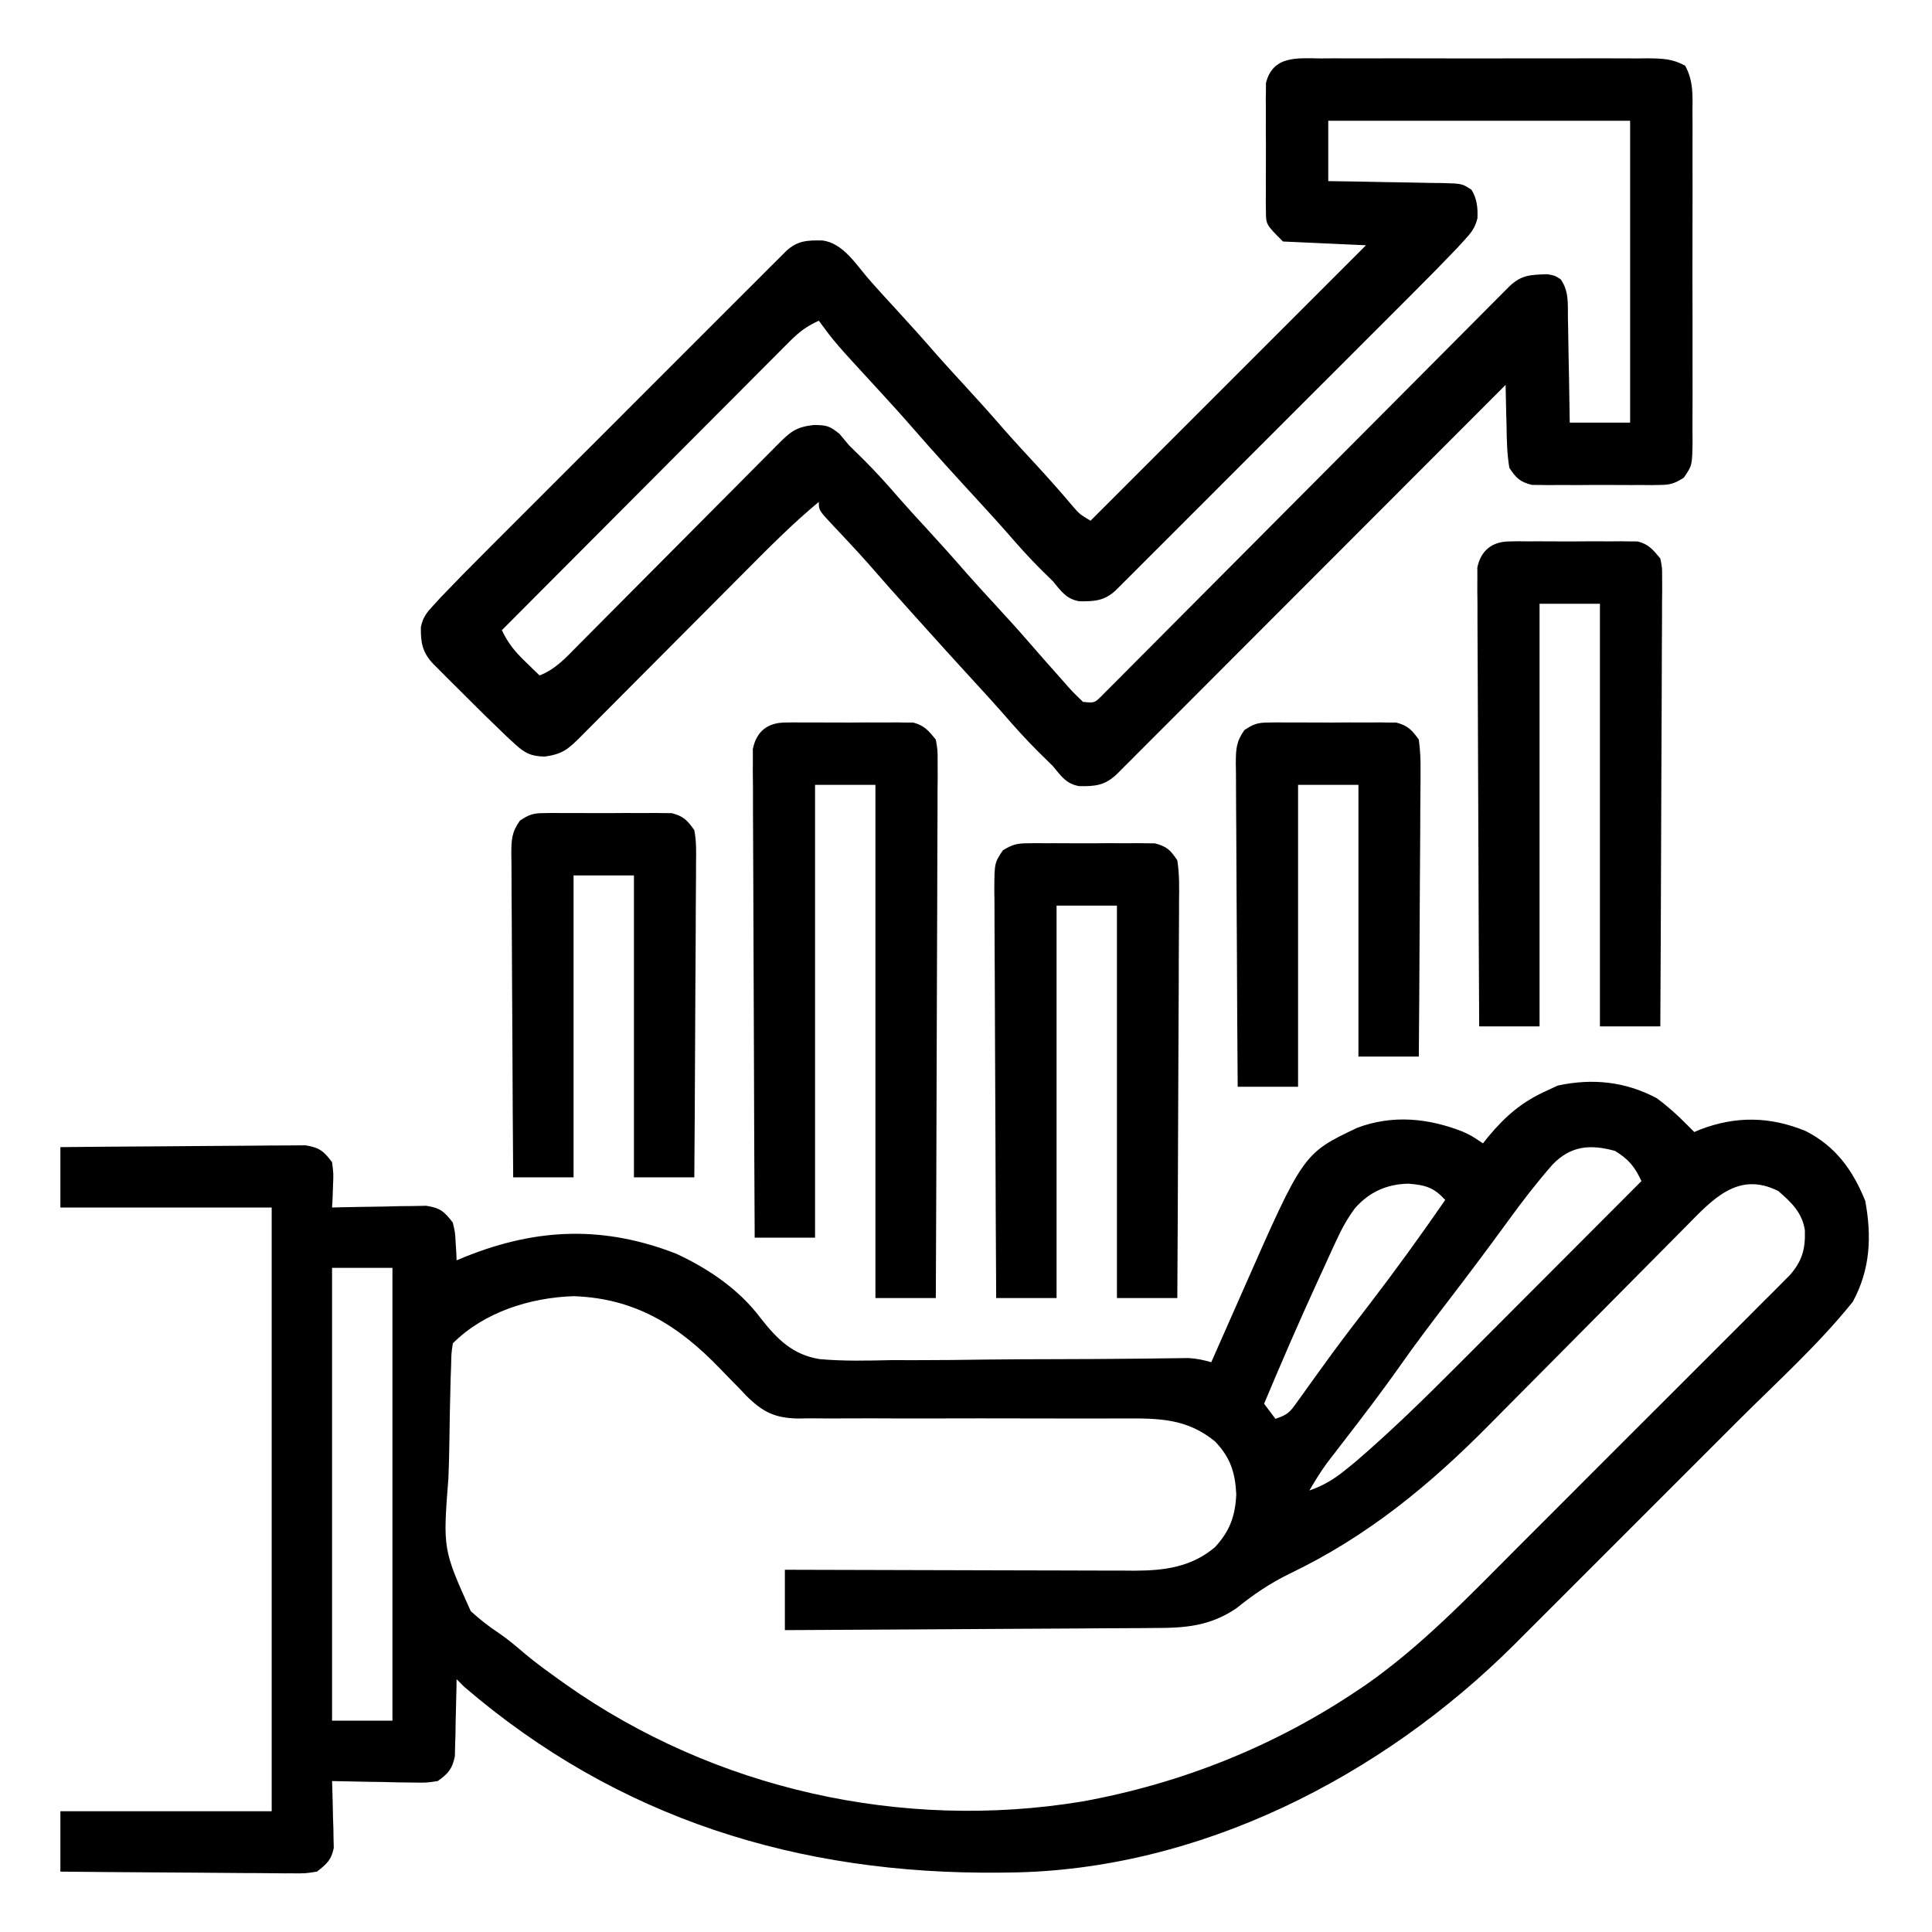
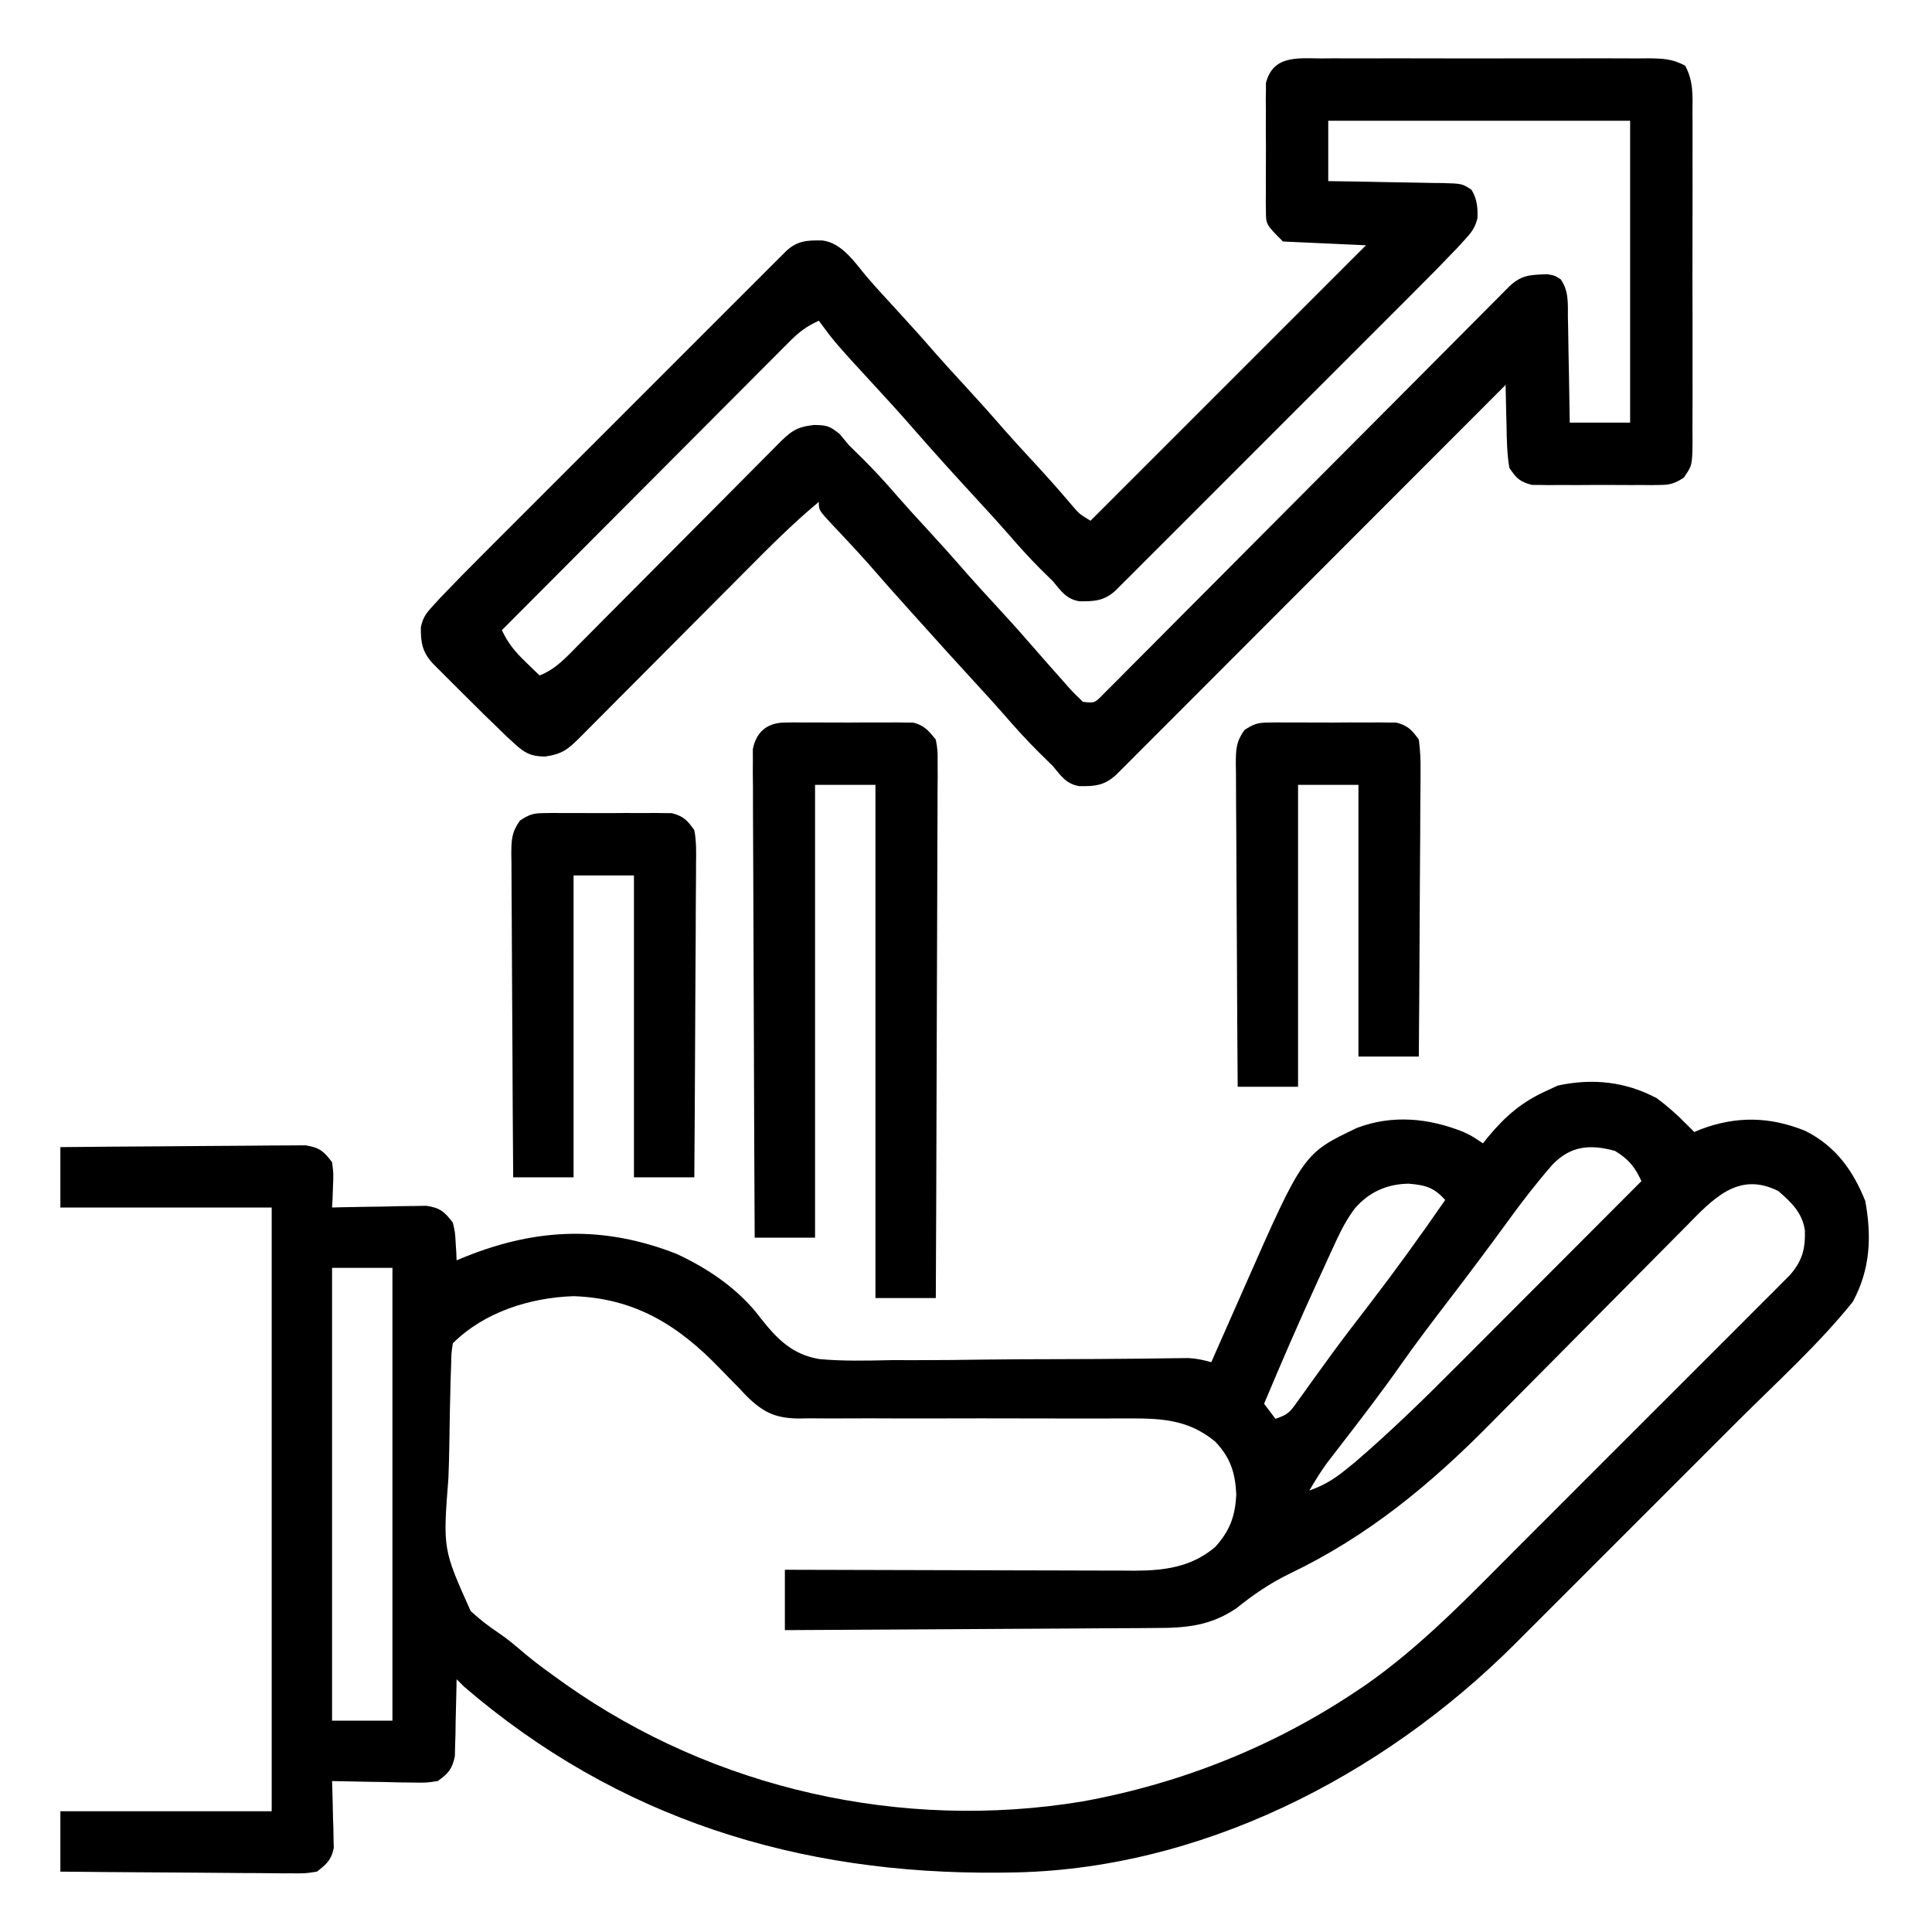
<svg xmlns="http://www.w3.org/2000/svg" width="512" height="512">
  <path d="M0 0 C2.903 2.126 5.48 4.436 8 7 C8.66 7.66 9.32 8.32 10 9 C10.51 8.783 11.021 8.567 11.547 8.344 C21.06 4.701 30.101 4.863 39.527 8.742 C47.466 12.78 52.025 19.111 55.312 27.25 C57.054 36.75 56.653 45.413 52 54 C42.918 65.316 31.861 75.284 21.613 85.52 C19.742 87.391 17.871 89.263 16.001 91.135 C12.1 95.037 8.198 98.938 4.294 102.837 C-0.2 107.325 -4.69 111.816 -9.178 116.31 C-13.527 120.665 -17.88 125.017 -22.234 129.368 C-24.073 131.206 -25.911 133.045 -27.749 134.885 C-30.318 137.457 -32.89 140.025 -35.464 142.593 C-36.212 143.344 -36.961 144.095 -37.733 144.868 C-72.843 179.84 -121.32 204.732 -171.652 205.238 C-172.461 205.248 -173.27 205.258 -174.104 205.268 C-227.359 205.782 -275.256 191.01 -316 156 C-316.66 155.34 -317.32 154.68 -318 154 C-318.009 154.676 -318.019 155.352 -318.028 156.048 C-318.082 159.116 -318.166 162.183 -318.25 165.25 C-318.264 166.313 -318.278 167.377 -318.293 168.473 C-318.341 170.01 -318.341 170.01 -318.391 171.578 C-318.412 172.521 -318.433 173.463 -318.454 174.435 C-319.176 177.826 -320.183 178.996 -323 181 C-326.024 181.454 -326.024 181.454 -329.516 181.391 C-331.391 181.371 -331.391 181.371 -333.305 181.352 C-335.258 181.301 -335.258 181.301 -337.25 181.25 C-338.567 181.232 -339.885 181.214 -341.242 181.195 C-344.496 181.148 -347.747 181.082 -351 181 C-350.979 181.585 -350.958 182.17 -350.937 182.772 C-350.853 185.431 -350.801 188.09 -350.75 190.75 C-350.716 191.67 -350.683 192.591 -350.648 193.539 C-350.629 194.873 -350.629 194.873 -350.609 196.234 C-350.578 197.46 -350.578 197.46 -350.546 198.71 C-351.185 201.935 -352.433 202.975 -355 205 C-358.063 205.481 -358.063 205.481 -361.696 205.454 C-362.36 205.455 -363.024 205.455 -363.708 205.456 C-365.894 205.453 -368.079 205.422 -370.266 205.391 C-371.784 205.383 -373.303 205.377 -374.822 205.373 C-378.814 205.358 -382.805 205.319 -386.797 205.275 C-390.872 205.234 -394.948 205.215 -399.023 205.195 C-407.016 205.152 -415.008 205.082 -423 205 C-423 199.72 -423 194.44 -423 189 C-404.52 189 -386.04 189 -367 189 C-367 136.2 -367 83.4 -367 29 C-385.48 29 -403.96 29 -423 29 C-423 23.72 -423 18.44 -423 13 C-414.203 12.91 -405.406 12.836 -396.609 12.793 C-392.524 12.772 -388.439 12.744 -384.354 12.698 C-380.412 12.655 -376.47 12.631 -372.528 12.62 C-371.024 12.613 -369.52 12.599 -368.016 12.577 C-365.909 12.548 -363.803 12.544 -361.696 12.546 C-359.898 12.533 -359.898 12.533 -358.063 12.519 C-354.379 13.097 -353.201 14.039 -351 17 C-350.609 20.016 -350.609 20.016 -350.75 23.25 C-350.786 24.328 -350.822 25.405 -350.859 26.516 C-350.906 27.335 -350.952 28.155 -351 29 C-350.173 28.979 -349.345 28.958 -348.493 28.937 C-344.746 28.853 -340.998 28.801 -337.25 28.75 C-335.948 28.716 -334.646 28.683 -333.305 28.648 C-332.054 28.636 -330.804 28.623 -329.516 28.609 C-327.787 28.578 -327.787 28.578 -326.024 28.546 C-322.358 29.096 -321.221 30.09 -319 33 C-318.391 35.578 -318.391 35.578 -318.25 38.25 C-318.193 39.142 -318.137 40.034 -318.078 40.953 C-318.052 41.629 -318.027 42.304 -318 43 C-317.178 42.662 -316.355 42.325 -315.508 41.977 C-296.499 34.382 -278.838 33.804 -259.715 41.285 C-251.212 45.224 -243.129 50.72 -237.46 58.275 C-233.103 63.823 -228.998 68.017 -221.811 69.175 C-215.51 69.745 -209.221 69.594 -202.902 69.453 C-200.576 69.449 -198.25 69.45 -195.924 69.457 C-189.837 69.461 -183.753 69.388 -177.667 69.298 C-171.458 69.218 -165.25 69.206 -159.041 69.191 C-152.07 69.173 -145.099 69.148 -138.129 69.068 C-137.073 69.057 -136.016 69.046 -134.928 69.034 C-132.958 69.013 -130.987 68.987 -129.017 68.957 C-128.147 68.948 -127.276 68.939 -126.38 68.929 C-125.249 68.914 -125.249 68.914 -124.096 68.898 C-121.943 69.003 -120.067 69.407 -118 70 C-117.552 68.983 -117.104 67.966 -116.642 66.917 C-114.948 63.073 -113.249 59.23 -111.549 55.388 C-110.819 53.738 -110.091 52.088 -109.364 50.437 C-93.62 14.69 -93.62 14.69 -79.395 7.91 C-70.023 4.348 -60.428 5.302 -51.277 8.93 C-49 10 -49 10 -46 12 C-45.527 11.408 -45.054 10.817 -44.566 10.207 C-39.917 4.651 -35.613 0.964 -29 -2 C-28.072 -2.433 -27.144 -2.866 -26.188 -3.312 C-17.013 -5.291 -8.327 -4.399 0 0 Z M-27.586 17.646 C-31.805 22.484 -35.681 27.484 -39.438 32.688 C-44.62 39.799 -49.895 46.83 -55.25 53.812 C-59.591 59.48 -63.895 65.158 -68 71 C-72.989 78.086 -78.26 84.948 -83.557 91.807 C-84.548 93.095 -84.548 93.095 -85.559 94.41 C-86.445 95.557 -86.445 95.557 -87.349 96.727 C-89.055 99.075 -90.543 101.491 -92 104 C-88.195 102.66 -85.429 100.988 -82.312 98.438 C-81.162 97.507 -81.162 97.507 -79.988 96.559 C-70.286 88.251 -61.251 79.384 -52.242 70.34 C-50.844 68.94 -49.446 67.54 -48.048 66.141 C-44.399 62.489 -40.754 58.834 -37.109 55.178 C-33.377 51.435 -29.641 47.695 -25.906 43.955 C-18.601 36.64 -11.3 29.321 -4 22 C-5.776 18.2 -7.36 16.246 -11 14 C-17.511 12.222 -22.684 12.558 -27.586 17.646 Z M-79.934 29.218 C-82.02 32.027 -83.457 34.701 -84.918 37.875 C-85.446 39.016 -85.975 40.157 -86.519 41.333 C-87.075 42.555 -87.632 43.778 -88.188 45 C-88.762 46.251 -89.337 47.502 -89.913 48.753 C-94.802 59.419 -99.467 70.178 -104 81 C-103.01 82.32 -102.02 83.64 -101 85 C-97.641 83.88 -97.191 83.264 -95.207 80.484 C-94.667 79.738 -94.128 78.993 -93.572 78.224 C-92.701 76.999 -92.701 76.999 -91.812 75.75 C-90.552 74.007 -89.291 72.264 -88.027 70.523 C-87.368 69.614 -86.71 68.705 -86.031 67.769 C-82.716 63.25 -79.292 58.816 -75.875 54.375 C-69.003 45.417 -62.424 36.283 -56 27 C-59.016 23.697 -61.165 23.071 -65.688 22.688 C-71.435 22.772 -76.155 24.884 -79.934 29.218 Z M-351 45 C-351 84.6 -351 124.2 -351 165 C-345.72 165 -340.44 165 -335 165 C-335 125.4 -335 85.8 -335 45 C-340.28 45 -345.56 45 -351 45 Z M7.748 34.073 C7.048 34.777 6.348 35.482 5.626 36.208 C4.112 37.733 2.599 39.261 1.089 40.791 C-1.313 43.223 -3.722 45.649 -6.132 48.072 C-12.983 54.963 -19.822 61.867 -26.657 68.774 C-30.846 73.006 -35.043 77.23 -39.244 81.451 C-40.832 83.049 -42.417 84.65 -43.999 86.255 C-59.992 102.475 -76.588 116.165 -97.232 126.041 C-102.408 128.566 -106.891 131.603 -111.375 135.238 C-118.331 139.906 -124.772 140.444 -132.914 140.432 C-133.978 140.443 -135.043 140.453 -136.139 140.463 C-139.635 140.493 -143.13 140.503 -146.625 140.512 C-149.057 140.529 -151.49 140.547 -153.922 140.566 C-160.307 140.614 -166.692 140.643 -173.078 140.67 C-179.6 140.699 -186.122 140.746 -192.645 140.791 C-205.43 140.877 -218.215 140.944 -231 141 C-231 135.72 -231 130.44 -231 125 C-229.765 125.004 -228.53 125.009 -227.257 125.013 C-215.605 125.054 -203.952 125.084 -192.299 125.104 C-186.309 125.114 -180.319 125.128 -174.328 125.151 C-168.544 125.173 -162.761 125.185 -156.977 125.19 C-154.773 125.193 -152.569 125.201 -150.365 125.211 C-147.273 125.226 -144.18 125.228 -141.088 125.227 C-140.182 125.234 -139.275 125.241 -138.341 125.249 C-130.388 125.223 -123.292 124.313 -117 119 C-113.081 114.719 -111.638 110.795 -111.375 105 C-111.652 99.212 -112.962 95.203 -117 91 C-124.42 84.906 -131.857 84.854 -141.101 84.906 C-143.178 84.909 -145.254 84.911 -147.331 84.914 C-148.974 84.918 -148.974 84.918 -150.65 84.923 C-156.469 84.934 -162.287 84.914 -168.105 84.898 C-175.501 84.88 -182.897 84.871 -190.292 84.9 C-196.278 84.923 -202.262 84.911 -208.248 84.877 C-210.524 84.871 -212.801 84.876 -215.077 84.895 C-218.266 84.919 -221.452 84.9 -224.64 84.871 C-225.574 84.888 -226.509 84.905 -227.471 84.923 C-233.706 84.805 -236.838 83.225 -241.273 78.846 C-242.128 77.932 -242.128 77.932 -243 77 C-243.615 76.377 -244.23 75.755 -244.864 75.113 C-245.976 73.988 -247.078 72.853 -248.172 71.71 C-259.135 60.296 -270.666 53.044 -287 52.5 C-298.494 52.883 -310.696 56.696 -319 65 C-319.391 67.69 -319.391 67.69 -319.449 70.88 C-319.494 72.116 -319.539 73.352 -319.586 74.625 C-319.738 80.325 -319.843 86.025 -319.92 91.726 C-319.964 94.723 -320.047 97.715 -320.166 100.71 C-321.63 119.555 -321.63 119.555 -314.253 135.964 C-311.904 138.111 -309.498 140 -306.845 141.756 C-304.329 143.452 -302.066 145.399 -299.763 147.369 C-296.949 149.724 -293.982 151.865 -291 154 C-290.06 154.674 -290.06 154.674 -289.101 155.362 C-249.585 183.224 -199.93 194.257 -152.283 186.428 C-125.937 181.672 -101.004 171.693 -78.812 156.688 C-78.232 156.298 -77.652 155.909 -77.054 155.509 C-62.128 145.079 -49.47 131.772 -36.665 118.934 C-34.077 116.341 -31.484 113.753 -28.893 111.164 C-24.556 106.831 -20.223 102.493 -15.893 98.153 C-10.892 93.142 -5.884 88.137 -0.872 83.136 C3.453 78.82 7.774 74.5 12.092 70.177 C14.662 67.604 17.233 65.033 19.808 62.465 C22.667 59.613 25.517 56.753 28.366 53.893 C29.216 53.047 30.066 52.201 30.941 51.33 C32.101 50.161 32.101 50.161 33.285 48.969 C33.958 48.295 34.631 47.621 35.325 46.927 C38.595 43.165 39.463 40.069 39.312 35.023 C38.587 30.323 35.713 27.616 32.25 24.625 C21.619 19.309 14.932 26.757 7.748 34.073 Z " fill="#000000" transform="translate(439,291)" />
  <path d="M0 0 C1.009 -0.007 2.017 -0.014 3.056 -0.021 C6.392 -0.039 9.727 -0.027 13.062 -0.014 C15.379 -0.016 17.695 -0.02 20.012 -0.025 C24.867 -0.031 29.723 -0.023 34.578 -0.004 C40.806 0.019 47.033 0.006 53.261 -0.018 C58.045 -0.033 62.828 -0.028 67.612 -0.018 C69.908 -0.015 72.205 -0.018 74.501 -0.028 C77.71 -0.038 80.917 -0.022 84.125 0 C85.077 -0.008 86.029 -0.016 87.009 -0.025 C90.755 0.024 93.333 0.12 96.651 1.929 C98.872 6.002 98.619 9.887 98.58 14.455 C98.591 15.968 98.591 15.968 98.601 17.511 C98.619 20.847 98.607 24.182 98.594 27.518 C98.596 29.834 98.6 32.15 98.605 34.467 C98.611 39.322 98.603 44.178 98.584 49.033 C98.561 55.261 98.574 61.489 98.598 67.717 C98.613 72.5 98.608 77.283 98.598 82.067 C98.595 84.363 98.598 86.66 98.608 88.957 C98.618 92.165 98.602 95.372 98.58 98.58 C98.588 99.532 98.596 100.484 98.605 101.464 C98.522 107.848 98.522 107.848 96.284 111.106 C93.925 112.605 92.763 113.022 90 113.035 C88.819 113.054 88.819 113.054 87.613 113.073 C86.772 113.065 85.93 113.057 85.062 113.049 C83.753 113.055 83.753 113.055 82.418 113.06 C80.576 113.063 78.733 113.056 76.891 113.039 C74.072 113.018 71.256 113.039 68.438 113.064 C66.646 113.062 64.854 113.057 63.062 113.049 C61.8 113.061 61.8 113.061 60.512 113.073 C59.33 113.054 59.33 113.054 58.125 113.035 C57.435 113.032 56.746 113.029 56.035 113.026 C52.85 112.205 51.919 111.283 50.062 108.518 C49.424 104.775 49.365 101.058 49.312 97.268 C49.268 95.721 49.268 95.721 49.223 94.143 C49.152 91.601 49.099 89.06 49.062 86.518 C48.523 87.058 47.984 87.598 47.428 88.155 C34.32 101.285 21.209 114.412 8.095 127.537 C1.754 133.884 -4.587 140.231 -10.926 146.581 C-16.449 152.114 -21.974 157.646 -27.501 163.175 C-30.429 166.104 -33.356 169.034 -36.28 171.966 C-39.031 174.724 -41.784 177.479 -44.539 180.232 C-45.552 181.245 -46.564 182.259 -47.575 183.274 C-48.951 184.655 -50.331 186.033 -51.711 187.411 C-52.483 188.185 -53.256 188.958 -54.052 189.755 C-57.159 192.659 -59.676 192.93 -63.926 192.854 C-67.378 192.277 -68.75 190.143 -70.938 187.518 C-72.22 186.238 -73.513 184.968 -74.812 183.705 C-78.01 180.507 -81.015 177.202 -83.965 173.775 C-86.37 171.023 -88.837 168.331 -91.312 165.643 C-96.226 160.301 -101.09 154.919 -105.938 149.518 C-106.701 148.672 -107.464 147.826 -108.25 146.955 C-112.196 142.583 -116.107 138.187 -119.965 133.736 C-121.56 131.942 -123.177 130.178 -124.816 128.424 C-125.321 127.882 -125.825 127.341 -126.344 126.783 C-127.353 125.702 -128.365 124.626 -129.382 123.553 C-132.938 119.739 -132.938 119.739 -132.938 117.518 C-139.921 123.311 -146.262 129.724 -152.649 136.154 C-154.588 138.106 -156.531 140.055 -158.474 142.003 C-162.59 146.13 -166.701 150.261 -170.812 154.393 C-175.599 159.203 -180.388 164.012 -185.181 168.817 C-187.096 170.738 -189.008 172.663 -190.921 174.588 C-192.087 175.759 -193.254 176.929 -194.421 178.099 C-194.953 178.636 -195.485 179.173 -196.033 179.727 C-199.343 183.036 -200.859 184.369 -205.562 185.018 C-209.255 184.956 -210.894 184.086 -213.59 181.6 C-214.627 180.647 -214.627 180.647 -215.686 179.674 C-219.8 175.734 -223.856 171.742 -227.875 167.705 C-228.737 166.847 -229.598 165.989 -230.486 165.105 C-231.304 164.286 -232.122 163.467 -232.965 162.623 C-234.075 161.512 -234.075 161.512 -235.207 160.378 C-238.001 157.375 -238.467 154.823 -238.404 150.709 C-237.827 147.999 -236.849 146.851 -234.976 144.822 C-234.337 144.127 -233.698 143.431 -233.039 142.714 C-229.345 138.853 -225.604 135.046 -221.821 131.272 C-220.936 130.385 -220.05 129.497 -219.138 128.583 C-216.733 126.175 -214.326 123.769 -211.918 121.364 C-209.391 118.839 -206.867 116.312 -204.342 113.786 C-200.11 109.552 -195.875 105.32 -191.64 101.09 C-186.742 96.197 -181.848 91.301 -176.955 86.403 C-172.746 82.19 -168.535 77.978 -164.323 73.768 C-161.81 71.257 -159.298 68.745 -156.788 66.232 C-153.997 63.437 -151.202 60.647 -148.407 57.858 C-147.574 57.023 -146.742 56.188 -145.884 55.328 C-145.125 54.573 -144.367 53.817 -143.586 53.039 C-142.595 52.049 -142.595 52.049 -141.585 51.039 C-138.591 48.274 -135.986 48.168 -131.953 48.248 C-126.623 48.961 -123.315 54.259 -120.023 58.111 C-117.55 60.965 -114.998 63.742 -112.438 66.518 C-108.837 70.427 -105.293 74.376 -101.812 78.393 C-99.392 81.136 -96.915 83.826 -94.438 86.518 C-90.837 90.427 -87.293 94.376 -83.812 98.393 C-80.925 101.665 -77.961 104.866 -75.002 108.074 C-71.712 111.648 -68.508 115.282 -65.375 118.994 C-63.816 120.761 -63.816 120.761 -60.938 122.518 C-36.847 98.428 -12.758 74.338 12.062 49.518 C1.173 49.023 1.173 49.023 -9.938 48.518 C-14.439 44.016 -14.439 44.016 -14.455 40.455 C-14.468 39.667 -14.48 38.88 -14.493 38.068 C-14.485 37.227 -14.477 36.385 -14.469 35.518 C-14.473 34.645 -14.476 33.772 -14.48 32.873 C-14.483 31.031 -14.476 29.188 -14.459 27.346 C-14.438 24.527 -14.459 21.711 -14.484 18.893 C-14.482 17.101 -14.477 15.309 -14.469 13.518 C-14.477 12.676 -14.485 11.834 -14.493 10.967 C-14.474 9.785 -14.474 9.785 -14.455 8.58 C-14.452 7.89 -14.449 7.201 -14.445 6.49 C-12.565 -0.815 -6.186 -0.053 0 0 Z M2.062 16.518 C2.062 21.798 2.062 27.078 2.062 32.518 C4.626 32.555 7.19 32.592 9.832 32.631 C12.314 32.677 14.796 32.728 17.279 32.78 C19.004 32.813 20.73 32.841 22.455 32.864 C24.936 32.898 27.415 32.95 29.895 33.006 C30.667 33.012 31.438 33.019 32.234 33.025 C37.537 33.171 37.537 33.171 40.034 34.819 C41.504 37.247 41.714 39.561 41.6 42.361 C40.941 45.004 39.927 46.215 38.087 48.215 C37.131 49.259 37.131 49.259 36.154 50.324 C32.498 54.158 28.788 57.931 25.038 61.672 C24.162 62.549 23.287 63.426 22.384 64.33 C20.006 66.712 17.626 69.091 15.245 71.469 C12.746 73.966 10.25 76.465 7.753 78.963 C3.568 83.15 -0.62 87.335 -4.808 91.518 C-9.651 96.356 -14.491 101.198 -19.329 106.041 C-23.491 110.208 -27.655 114.373 -31.821 118.536 C-34.306 121.019 -36.79 123.503 -39.272 125.989 C-42.032 128.752 -44.796 131.511 -47.56 134.269 C-48.383 135.095 -49.207 135.92 -50.055 136.771 C-50.805 137.518 -51.555 138.265 -52.327 139.034 C-52.98 139.687 -53.633 140.339 -54.305 141.011 C-57.27 143.747 -59.924 143.922 -63.922 143.857 C-67.364 143.277 -68.767 141.133 -70.938 138.518 C-72.053 137.404 -73.179 136.301 -74.312 135.205 C-77.33 132.187 -80.143 129.041 -82.93 125.811 C-85.348 123.049 -87.826 120.344 -90.312 117.643 C-96.384 111.04 -102.431 104.416 -108.312 97.643 C-111.297 94.214 -114.36 90.861 -117.438 87.518 C-128.679 75.297 -128.679 75.297 -132.938 69.518 C-135.995 70.883 -138.096 72.428 -140.456 74.795 C-141.134 75.471 -141.813 76.147 -142.512 76.843 C-143.246 77.584 -143.979 78.325 -144.735 79.088 C-145.907 80.259 -145.907 80.259 -147.102 81.454 C-149.682 84.035 -152.255 86.624 -154.828 89.213 C-156.616 91.004 -158.404 92.795 -160.192 94.585 C-164.417 98.817 -168.638 103.054 -172.856 107.292 C-177.66 112.118 -182.469 116.939 -187.279 121.759 C-197.172 131.672 -207.057 141.592 -216.938 151.518 C-215.332 154.928 -213.532 157.136 -210.812 159.768 C-210.088 160.474 -209.364 161.18 -208.617 161.908 C-208.063 162.439 -207.509 162.97 -206.938 163.518 C-202.69 161.87 -199.863 158.702 -196.732 155.523 C-195.814 154.603 -195.814 154.603 -194.878 153.665 C-192.859 151.64 -190.848 149.608 -188.836 147.576 C-187.434 146.168 -186.033 144.761 -184.63 143.355 C-180.941 139.652 -177.257 135.944 -173.575 132.234 C-167.675 126.291 -161.769 120.355 -155.859 114.422 C-153.793 112.345 -151.73 110.265 -149.667 108.185 C-148.406 106.917 -147.145 105.65 -145.884 104.383 C-145.309 103.8 -144.733 103.218 -144.14 102.618 C-140.612 99.08 -139.173 97.639 -134.125 97.143 C-130.826 97.202 -130.133 97.361 -127.438 99.518 C-126.612 100.508 -125.787 101.498 -124.938 102.518 C-123.655 103.798 -122.362 105.068 -121.062 106.33 C-117.867 109.525 -114.864 112.827 -111.918 116.252 C-109.471 119.051 -106.957 121.784 -104.438 124.518 C-100.837 128.427 -97.293 132.376 -93.812 136.393 C-91.392 139.136 -88.915 141.826 -86.438 144.518 C-83.399 147.818 -80.376 151.127 -77.438 154.518 C-76.272 155.852 -75.106 157.185 -73.938 158.518 C-73.504 159.014 -73.07 159.51 -72.623 160.021 C-71.153 161.695 -69.672 163.357 -68.188 165.018 C-67.715 165.559 -67.243 166.1 -66.756 166.658 C-65.545 168.003 -64.246 169.267 -62.938 170.518 C-59.866 170.836 -59.866 170.836 -57.825 168.771 C-57.004 167.947 -56.184 167.122 -55.338 166.272 C-54.88 165.816 -54.421 165.359 -53.949 164.889 C-52.408 163.35 -50.878 161.801 -49.347 160.252 C-48.247 159.15 -47.147 158.048 -46.046 156.947 C-43.051 153.949 -40.067 150.943 -37.083 147.934 C-33.964 144.793 -30.836 141.66 -27.709 138.527 C-21.784 132.587 -15.866 126.641 -9.952 120.691 C0.645 110.033 11.253 99.387 21.865 88.743 C25.591 85.005 29.314 81.264 33.035 77.52 C35.347 75.194 37.66 72.871 39.974 70.548 C41.05 69.467 42.125 68.385 43.198 67.303 C44.66 65.83 46.125 64.359 47.59 62.89 C48.41 62.065 49.231 61.24 50.076 60.39 C53.325 57.328 55.675 57.355 60.09 57.189 C62.062 57.518 62.062 57.518 63.654 58.528 C65.86 61.645 65.544 64.998 65.574 68.686 C65.601 69.878 65.601 69.878 65.629 71.094 C65.683 73.631 65.717 76.168 65.75 78.705 C65.783 80.426 65.818 82.147 65.854 83.867 C65.941 88.084 66.001 92.3 66.062 96.518 C71.343 96.518 76.623 96.518 82.062 96.518 C82.062 70.118 82.062 43.718 82.062 16.518 C55.663 16.518 29.262 16.518 2.062 16.518 Z " fill="#000000" transform="translate(349.938,15.482)" />
  <path d="M0 0 C1.181 -0.019 1.181 -0.019 2.387 -0.038 C3.228 -0.03 4.07 -0.022 4.938 -0.014 C5.81 -0.017 6.683 -0.021 7.582 -0.025 C9.424 -0.028 11.267 -0.021 13.109 -0.004 C15.928 0.018 18.744 -0.004 21.562 -0.029 C23.354 -0.027 25.146 -0.022 26.938 -0.014 C27.779 -0.022 28.621 -0.03 29.488 -0.038 C30.276 -0.026 31.064 -0.013 31.875 0 C32.909 0.005 32.909 0.005 33.965 0.01 C36.896 0.764 38.045 2.185 39.938 4.518 C40.43 7.321 40.43 7.321 40.419 10.617 C40.424 11.868 40.43 13.119 40.435 14.408 C40.421 15.791 40.406 17.174 40.392 18.558 C40.39 20.016 40.391 21.475 40.393 22.934 C40.395 26.892 40.371 30.85 40.343 34.809 C40.318 38.946 40.316 43.083 40.311 47.221 C40.299 55.055 40.266 62.888 40.226 70.722 C40.181 79.641 40.159 88.56 40.139 97.479 C40.097 115.825 40.026 134.171 39.938 152.518 C34.657 152.518 29.378 152.518 23.938 152.518 C23.938 107.638 23.938 62.758 23.938 16.518 C18.657 16.518 13.377 16.518 7.938 16.518 C7.938 56.118 7.938 95.718 7.938 136.518 C2.658 136.518 -2.623 136.518 -8.062 136.518 C-8.155 119.376 -8.226 102.235 -8.27 85.093 C-8.29 77.134 -8.319 69.175 -8.364 61.216 C-8.404 54.279 -8.43 47.343 -8.439 40.406 C-8.444 36.733 -8.456 33.06 -8.485 29.386 C-8.518 25.287 -8.518 21.188 -8.517 17.089 C-8.531 15.869 -8.545 14.649 -8.56 13.392 C-8.555 12.276 -8.549 11.16 -8.544 10.01 C-8.547 9.04 -8.551 8.07 -8.555 7.071 C-7.655 2.406 -4.67 0.022 0 0 Z " fill="#000000" transform="translate(208.062,191.482)" />
-   <path d="M0 0 C1.181 -0.019 1.181 -0.019 2.387 -0.038 C3.228 -0.03 4.07 -0.022 4.938 -0.014 C5.81 -0.017 6.683 -0.021 7.582 -0.025 C9.424 -0.028 11.267 -0.021 13.109 -0.004 C15.928 0.018 18.744 -0.004 21.562 -0.029 C23.354 -0.027 25.146 -0.022 26.938 -0.014 C27.779 -0.022 28.621 -0.03 29.488 -0.038 C30.276 -0.026 31.064 -0.013 31.875 0 C32.909 0.005 32.909 0.005 33.965 0.01 C36.865 0.756 38.042 2.238 39.938 4.518 C40.43 6.946 40.43 6.946 40.419 9.706 C40.424 10.755 40.43 11.804 40.435 12.884 C40.421 14.03 40.406 15.175 40.392 16.354 C40.392 17.565 40.393 18.775 40.393 20.021 C40.391 23.335 40.371 26.648 40.343 29.962 C40.318 33.427 40.316 36.892 40.311 40.356 C40.299 46.915 40.266 53.474 40.226 60.033 C40.181 67.501 40.159 74.969 40.139 82.437 C40.097 97.797 40.026 113.157 39.938 128.518 C34.657 128.518 29.378 128.518 23.938 128.518 C23.938 91.558 23.938 54.598 23.938 16.518 C18.657 16.518 13.377 16.518 7.938 16.518 C7.938 53.478 7.938 90.438 7.938 128.518 C2.658 128.518 -2.623 128.518 -8.062 128.518 C-8.155 112.419 -8.226 96.321 -8.27 80.222 C-8.29 72.747 -8.319 65.273 -8.364 57.798 C-8.404 51.283 -8.43 44.769 -8.439 38.254 C-8.444 34.804 -8.456 31.355 -8.485 27.905 C-8.518 24.055 -8.518 20.205 -8.517 16.354 C-8.531 15.209 -8.545 14.064 -8.56 12.884 C-8.555 11.836 -8.549 10.787 -8.544 9.706 C-8.547 8.795 -8.551 7.885 -8.555 6.946 C-7.624 2.355 -4.583 0.021 0 0 Z " fill="#000000" transform="translate(400.062,143.482)" />
-   <path d="M0 0 C1.181 -0.019 1.181 -0.019 2.387 -0.038 C3.228 -0.03 4.07 -0.022 4.938 -0.014 C5.81 -0.017 6.683 -0.021 7.582 -0.025 C9.424 -0.028 11.267 -0.021 13.109 -0.004 C15.928 0.018 18.744 -0.004 21.562 -0.029 C23.354 -0.027 25.146 -0.022 26.938 -0.014 C27.779 -0.022 28.621 -0.03 29.488 -0.038 C30.276 -0.026 31.064 -0.013 31.875 0 C32.909 0.005 32.909 0.005 33.965 0.01 C37.149 0.829 38.092 1.75 39.938 4.518 C40.526 8.216 40.442 11.883 40.392 15.62 C40.392 16.752 40.393 17.884 40.393 19.05 C40.391 22.795 40.359 26.539 40.328 30.283 C40.321 32.878 40.315 35.473 40.311 38.068 C40.297 44.202 40.266 50.336 40.226 56.47 C40.181 63.454 40.159 70.438 40.139 77.423 C40.097 91.788 40.026 106.153 39.938 120.518 C34.657 120.518 29.378 120.518 23.938 120.518 C23.938 86.198 23.938 51.878 23.938 16.518 C18.657 16.518 13.377 16.518 7.938 16.518 C7.938 50.838 7.938 85.158 7.938 120.518 C2.658 120.518 -2.623 120.518 -8.062 120.518 C-8.155 105.462 -8.226 90.407 -8.27 75.351 C-8.29 68.361 -8.319 61.37 -8.364 54.38 C-8.408 47.637 -8.432 40.894 -8.442 34.15 C-8.449 31.575 -8.464 28.999 -8.485 26.423 C-8.514 22.822 -8.518 19.221 -8.517 15.62 C-8.531 14.55 -8.545 13.48 -8.56 12.377 C-8.52 5.204 -8.52 5.204 -6.288 1.856 C-3.937 0.442 -2.716 0.013 0 0 Z " fill="#000000" transform="translate(272.062,223.482)" />
  <path d="M0 0 C1.181 -0.019 1.181 -0.019 2.387 -0.038 C3.228 -0.03 4.07 -0.022 4.938 -0.014 C5.81 -0.017 6.683 -0.021 7.582 -0.025 C9.424 -0.028 11.267 -0.021 13.109 -0.004 C15.928 0.018 18.744 -0.004 21.562 -0.029 C23.354 -0.027 25.146 -0.022 26.938 -0.014 C27.779 -0.022 28.621 -0.03 29.488 -0.038 C30.276 -0.026 31.064 -0.013 31.875 0 C32.909 0.005 32.909 0.005 33.965 0.01 C37.046 0.803 38.106 1.912 39.938 4.518 C40.508 7.486 40.443 10.402 40.392 13.417 C40.392 14.315 40.393 15.213 40.393 16.138 C40.391 19.103 40.359 22.068 40.328 25.033 C40.321 27.09 40.315 29.147 40.311 31.204 C40.296 36.616 40.256 42.028 40.212 47.44 C40.171 52.963 40.153 58.486 40.133 64.01 C40.09 74.846 40.022 85.682 39.938 96.518 C34.657 96.518 29.378 96.518 23.938 96.518 C23.938 70.118 23.938 43.718 23.938 16.518 C18.657 16.518 13.377 16.518 7.938 16.518 C7.938 42.918 7.938 69.318 7.938 96.518 C2.658 96.518 -2.623 96.518 -8.062 96.518 C-8.155 84.591 -8.226 72.665 -8.27 60.739 C-8.291 55.201 -8.319 49.664 -8.364 44.126 C-8.408 38.783 -8.432 33.441 -8.442 28.098 C-8.449 26.058 -8.464 24.018 -8.485 21.979 C-8.514 19.124 -8.518 16.271 -8.517 13.417 C-8.531 12.571 -8.545 11.725 -8.56 10.854 C-8.534 7.089 -8.497 5.135 -6.288 1.994 C-3.918 0.422 -2.806 0.013 0 0 Z " fill="#000000" transform="translate(144.062,215.482)" />
  <path d="M0 0 C1.181 -0.019 1.181 -0.019 2.387 -0.038 C3.228 -0.03 4.07 -0.022 4.938 -0.014 C5.81 -0.017 6.683 -0.021 7.582 -0.025 C9.424 -0.028 11.267 -0.021 13.109 -0.004 C15.928 0.018 18.744 -0.004 21.562 -0.029 C23.354 -0.027 25.146 -0.022 26.938 -0.014 C27.779 -0.022 28.621 -0.03 29.488 -0.038 C30.276 -0.026 31.064 -0.013 31.875 0 C32.909 0.005 32.909 0.005 33.965 0.01 C37.014 0.795 38.108 1.962 39.938 4.518 C40.312 7.372 40.445 9.833 40.392 12.683 C40.392 13.503 40.393 14.322 40.393 15.167 C40.391 17.873 40.359 20.578 40.328 23.283 C40.321 25.161 40.315 27.038 40.311 28.916 C40.296 33.855 40.256 38.793 40.212 43.731 C40.171 48.772 40.153 53.813 40.133 58.854 C40.09 68.742 40.02 78.63 39.938 88.518 C34.657 88.518 29.378 88.518 23.938 88.518 C23.938 64.758 23.938 40.998 23.938 16.518 C18.657 16.518 13.377 16.518 7.938 16.518 C7.938 42.918 7.938 69.318 7.938 96.518 C2.658 96.518 -2.623 96.518 -8.062 96.518 C-8.155 84.591 -8.226 72.665 -8.27 60.739 C-8.291 55.201 -8.319 49.664 -8.364 44.126 C-8.408 38.783 -8.432 33.441 -8.442 28.098 C-8.449 26.058 -8.464 24.018 -8.485 21.979 C-8.514 19.124 -8.518 16.271 -8.517 13.417 C-8.531 12.571 -8.545 11.725 -8.56 10.854 C-8.534 7.089 -8.497 5.135 -6.288 1.994 C-3.918 0.422 -2.806 0.013 0 0 Z " fill="#000000" transform="translate(336.062,191.482)" />
</svg>